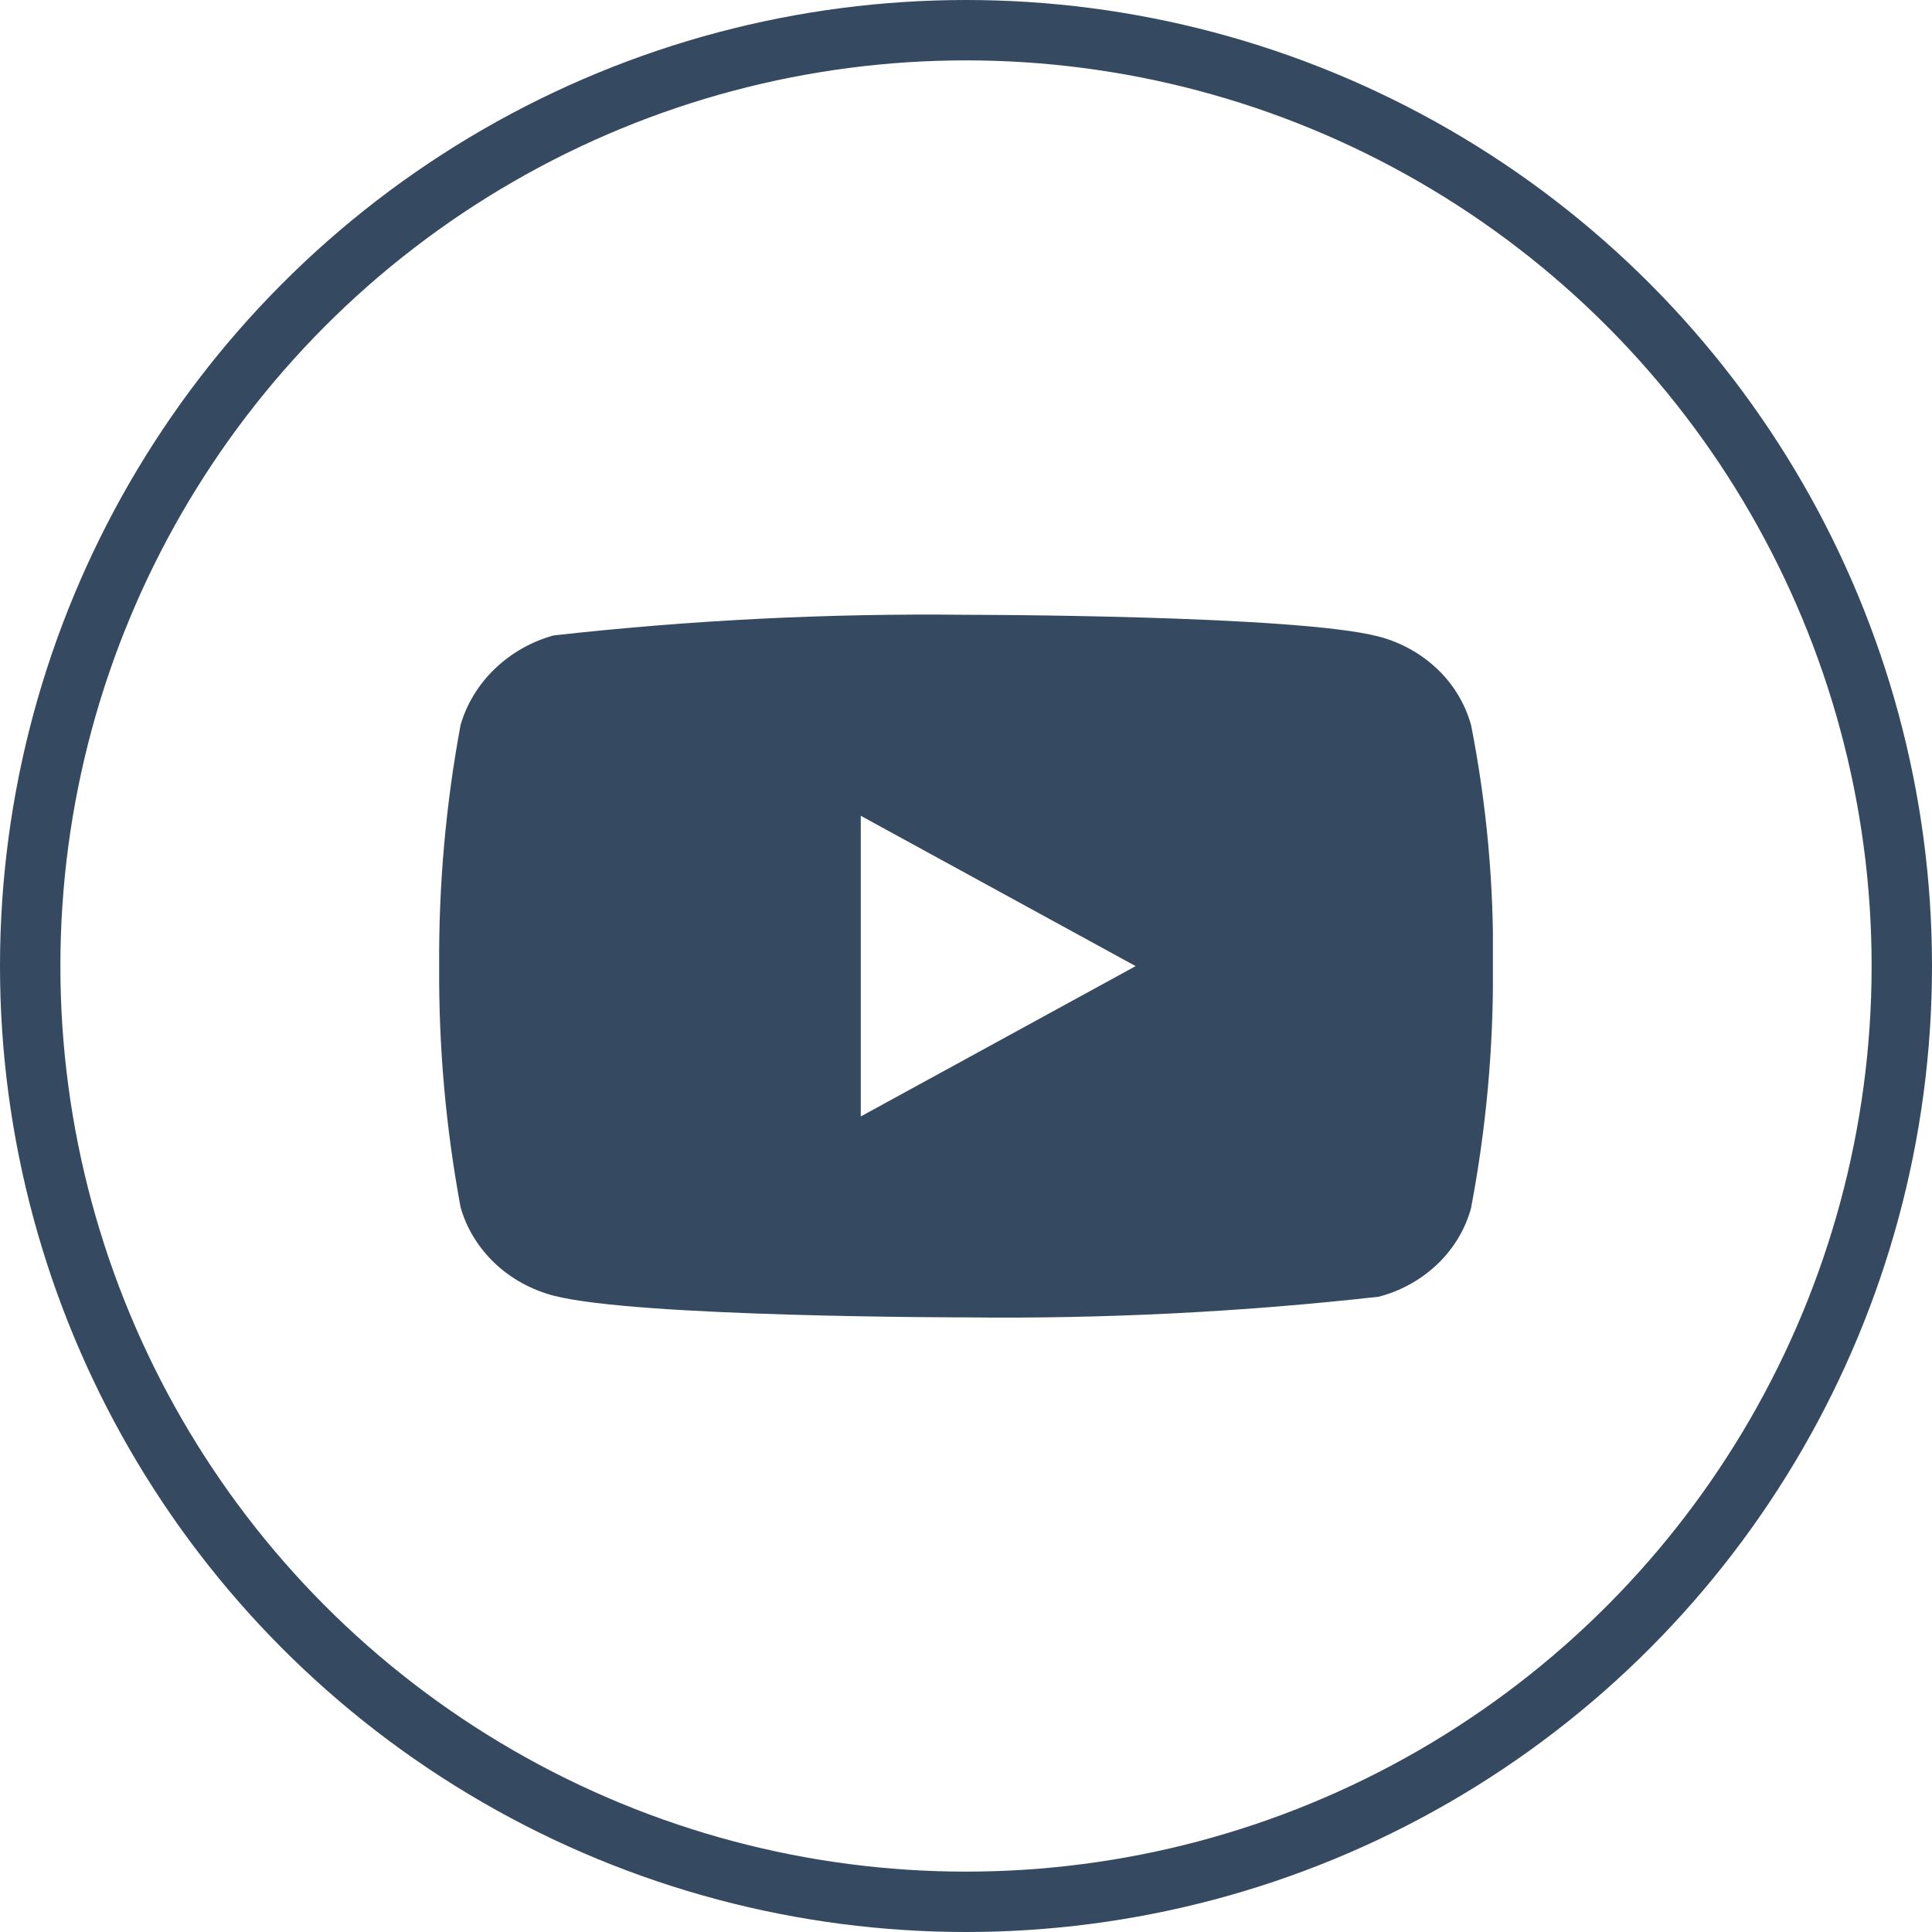
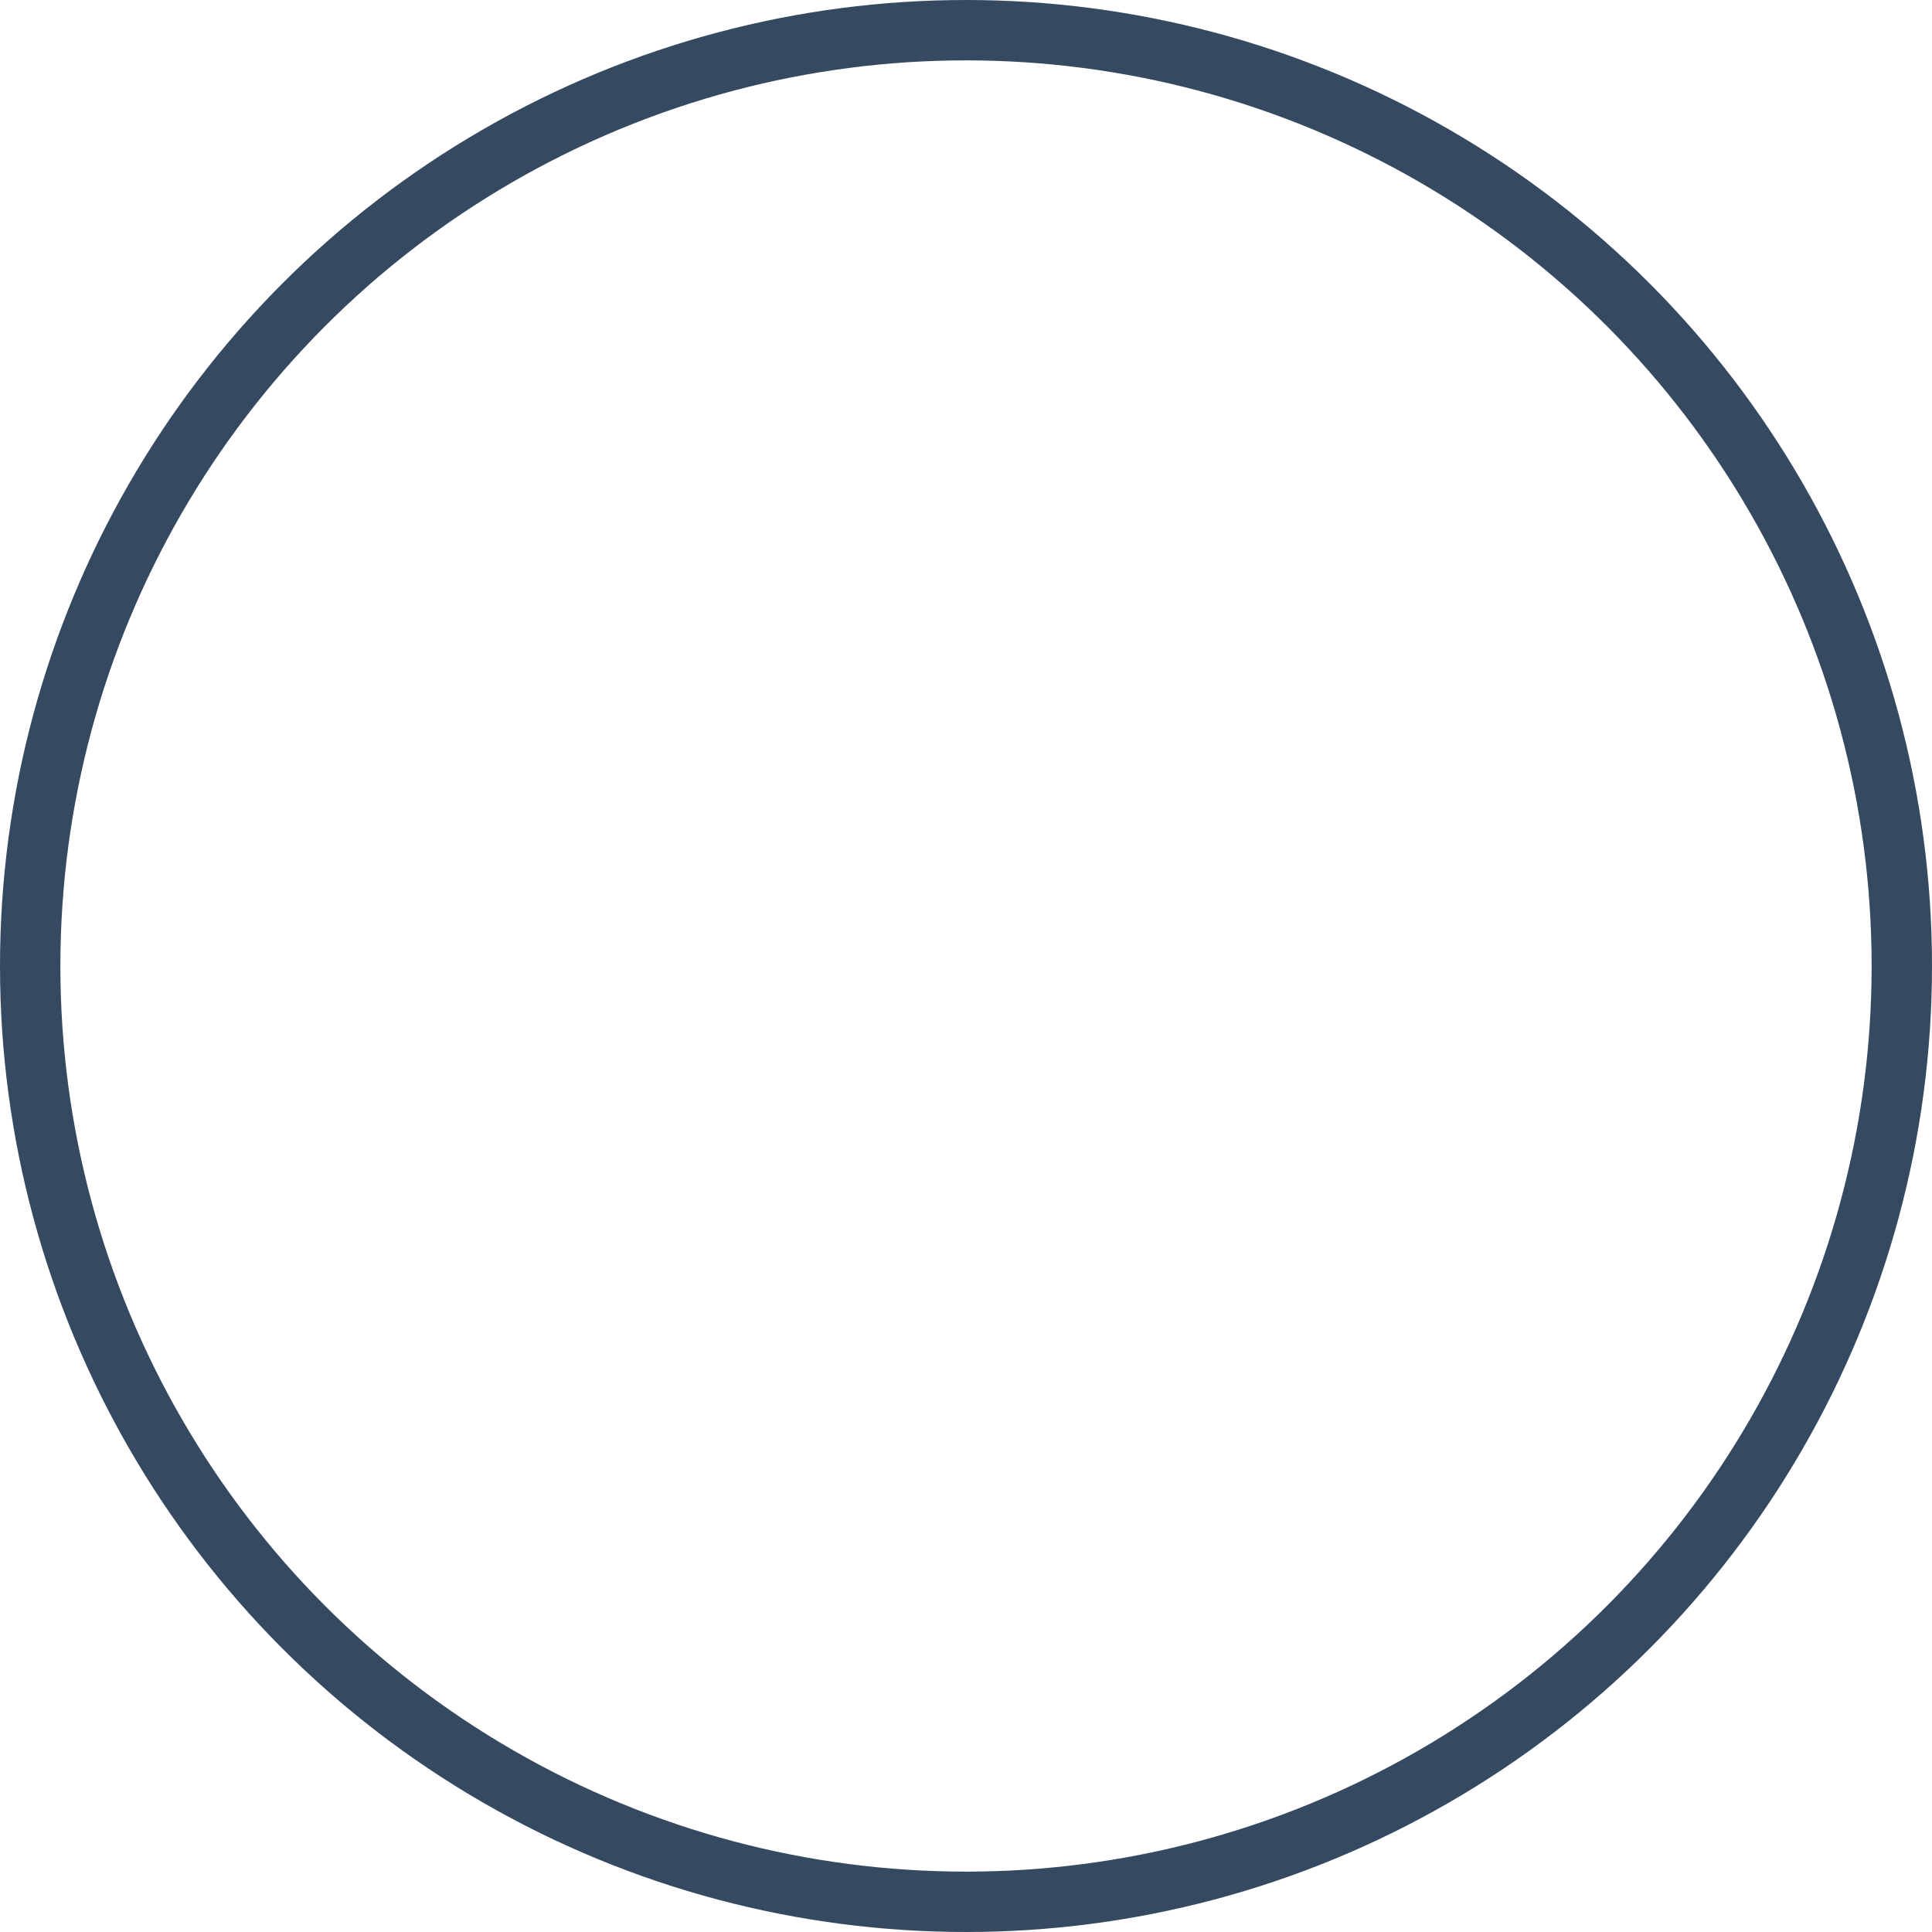
<svg xmlns="http://www.w3.org/2000/svg" width="32" height="32" viewBox="0 0 32 32" fill="none">
  <circle cx="16" cy="16" r="15.5" stroke="#354A60" />
  <g clip-path="url(#clip0_2511_5459)">
-     <path d="M24.365 12.007C24.266 11.654 24.073 11.335 23.808 11.083C23.535 10.823 23.2 10.638 22.835 10.543C21.469 10.183 15.997 10.183 15.997 10.183C13.716 10.157 11.435 10.271 9.168 10.525C8.803 10.626 8.468 10.816 8.195 11.078C7.926 11.337 7.731 11.656 7.629 12.006C7.384 13.323 7.265 14.661 7.274 16.002C7.265 17.34 7.384 18.678 7.629 19.997C7.728 20.346 7.923 20.663 8.192 20.92C8.462 21.177 8.798 21.362 9.168 21.46C10.552 21.82 15.997 21.82 15.997 21.82C18.281 21.846 20.564 21.732 22.835 21.478C23.2 21.384 23.535 21.198 23.808 20.938C24.077 20.681 24.268 20.362 24.364 20.015C24.615 18.697 24.737 17.359 24.728 16.018C24.747 14.672 24.625 13.327 24.365 12.006V12.007ZM14.257 18.492V13.512L18.81 16.002L14.257 18.492Z" fill="#354A60" />
+     <path d="M24.365 12.007C24.266 11.654 24.073 11.335 23.808 11.083C23.535 10.823 23.2 10.638 22.835 10.543C21.469 10.183 15.997 10.183 15.997 10.183C13.716 10.157 11.435 10.271 9.168 10.525C8.803 10.626 8.468 10.816 8.195 11.078C7.926 11.337 7.731 11.656 7.629 12.006C7.384 13.323 7.265 14.661 7.274 16.002C7.265 17.34 7.384 18.678 7.629 19.997C7.728 20.346 7.923 20.663 8.192 20.92C8.462 21.177 8.798 21.362 9.168 21.46C10.552 21.82 15.997 21.82 15.997 21.82C18.281 21.846 20.564 21.732 22.835 21.478C23.2 21.384 23.535 21.198 23.808 20.938C24.077 20.681 24.268 20.362 24.364 20.015C24.747 14.672 24.625 13.327 24.365 12.006V12.007ZM14.257 18.492V13.512L18.81 16.002L14.257 18.492Z" fill="#354A60" />
  </g>
  <defs>
    <clipPath id="clip0_2511_5459">
-       <rect width="17.454" height="17.454" fill="white" transform="translate(7.273 7.273)" />
-     </clipPath>
+       </clipPath>
  </defs>
</svg>